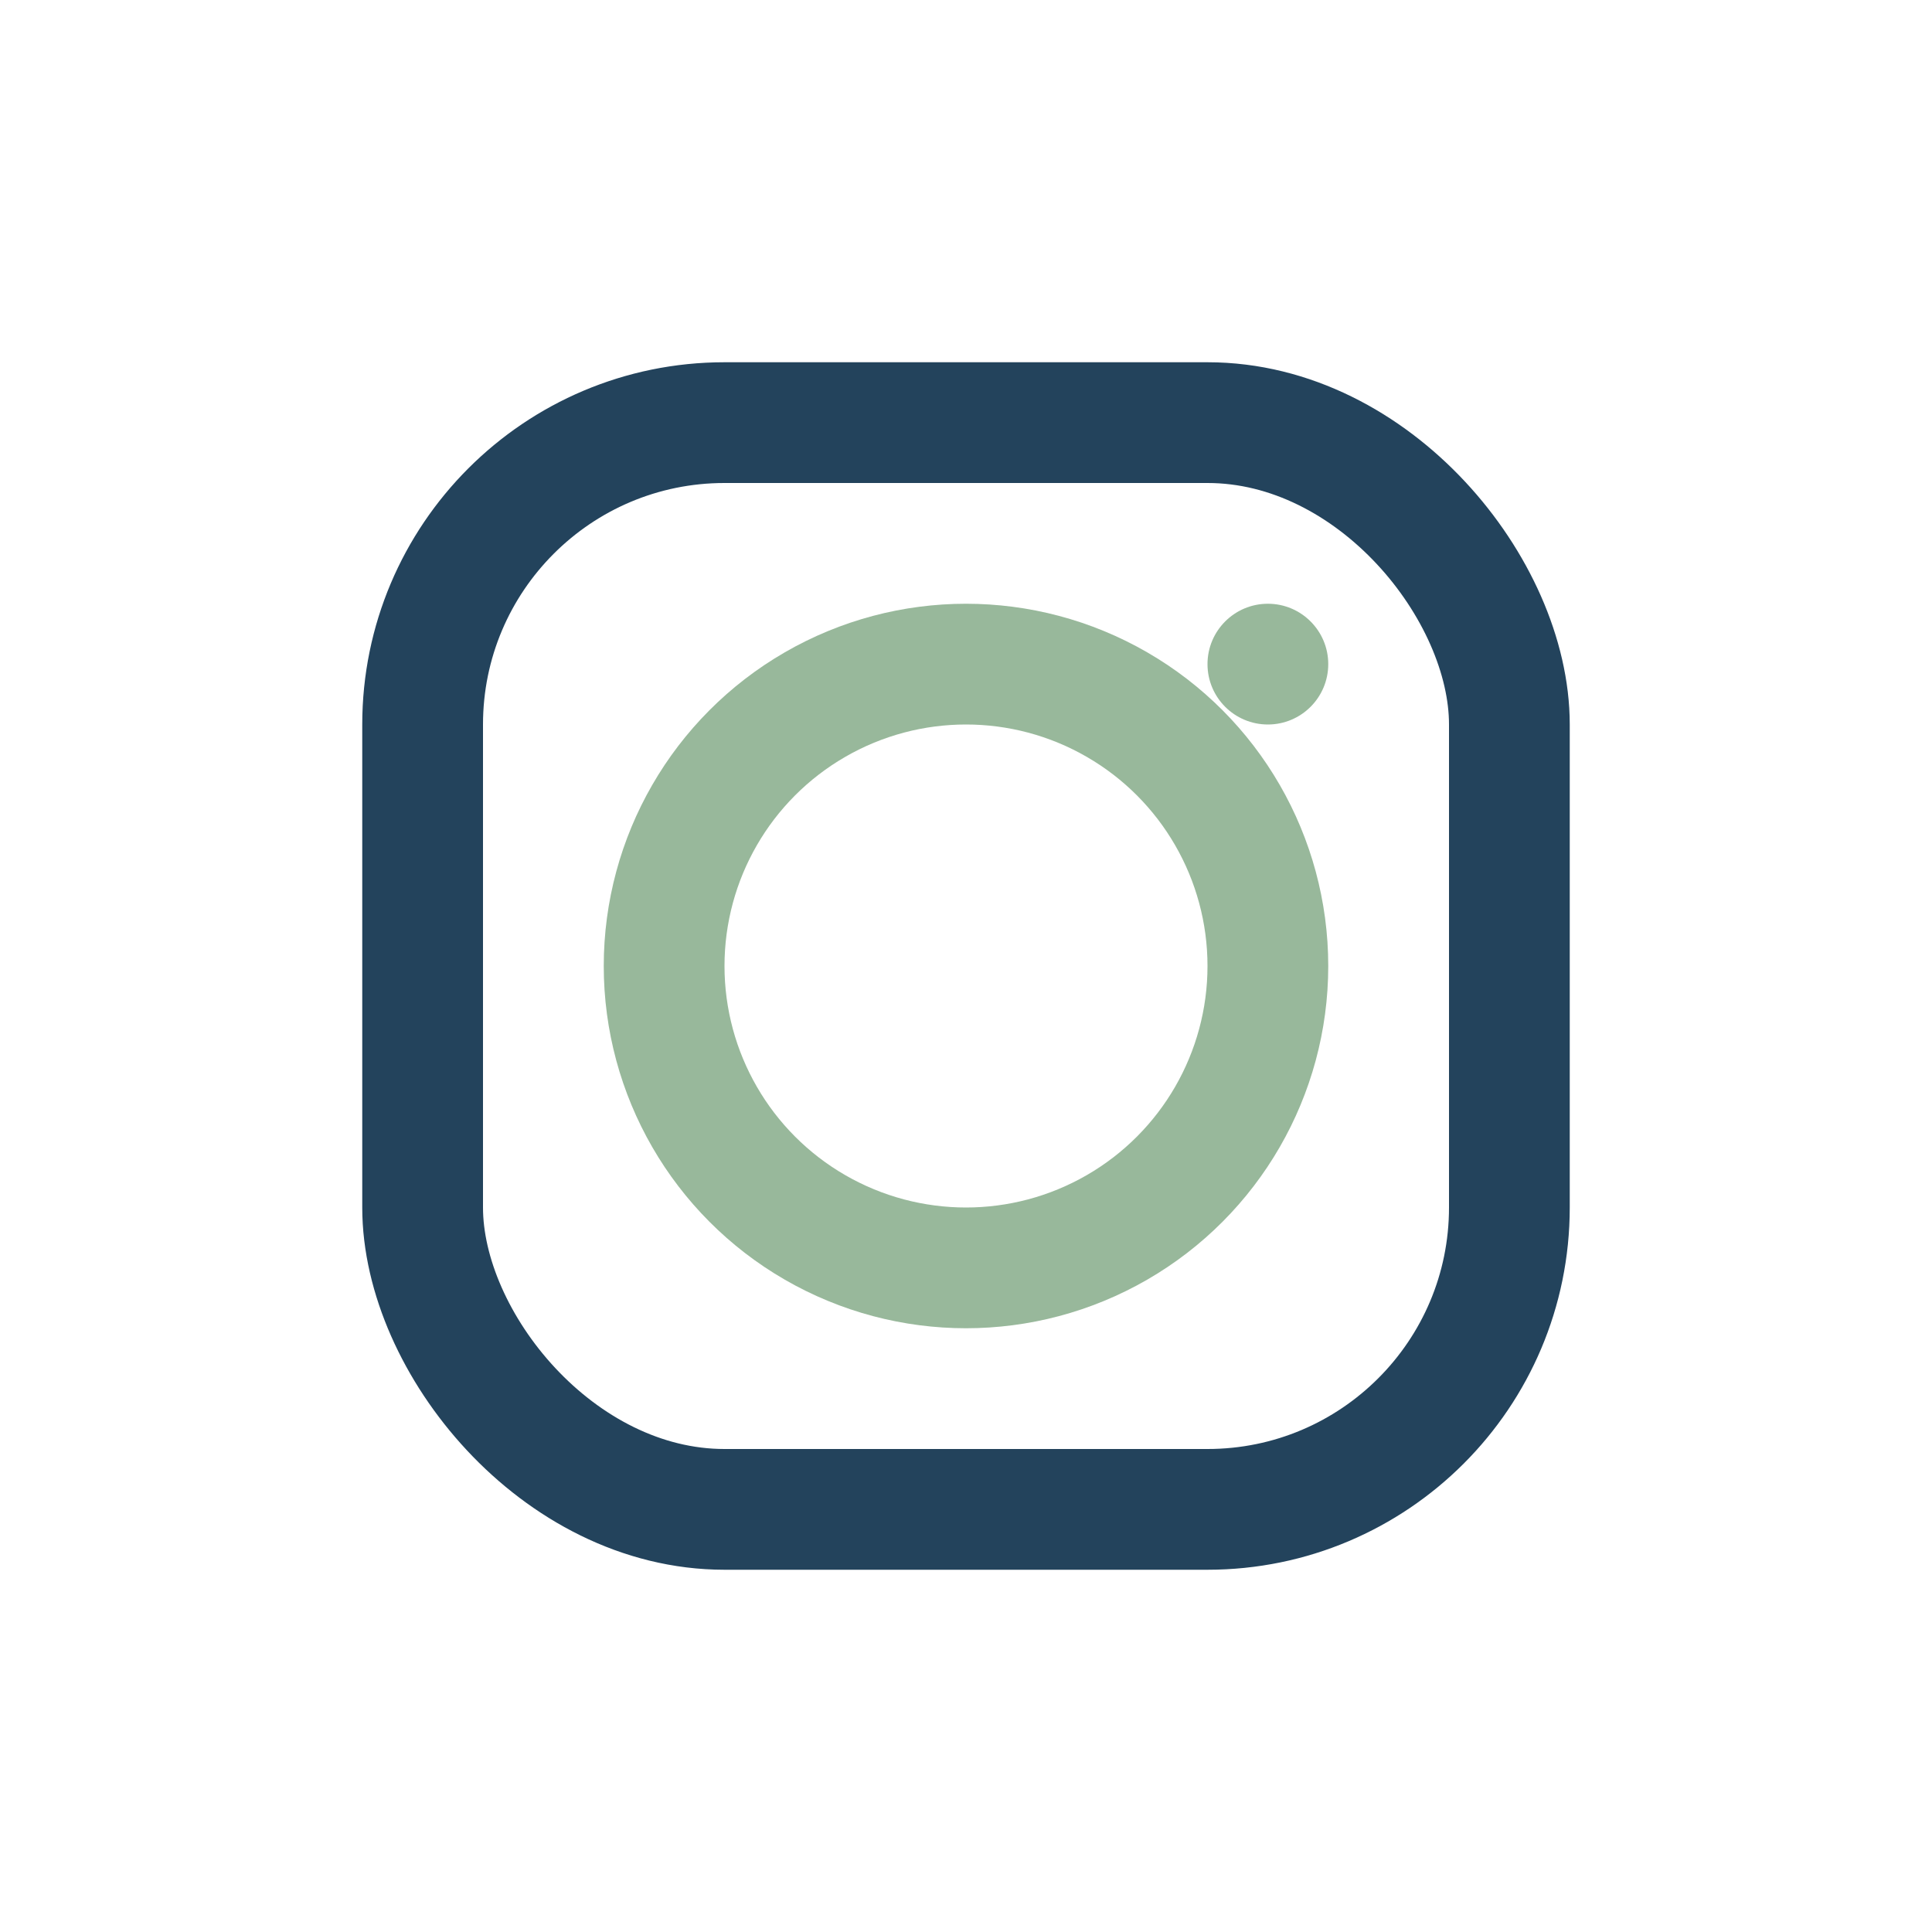
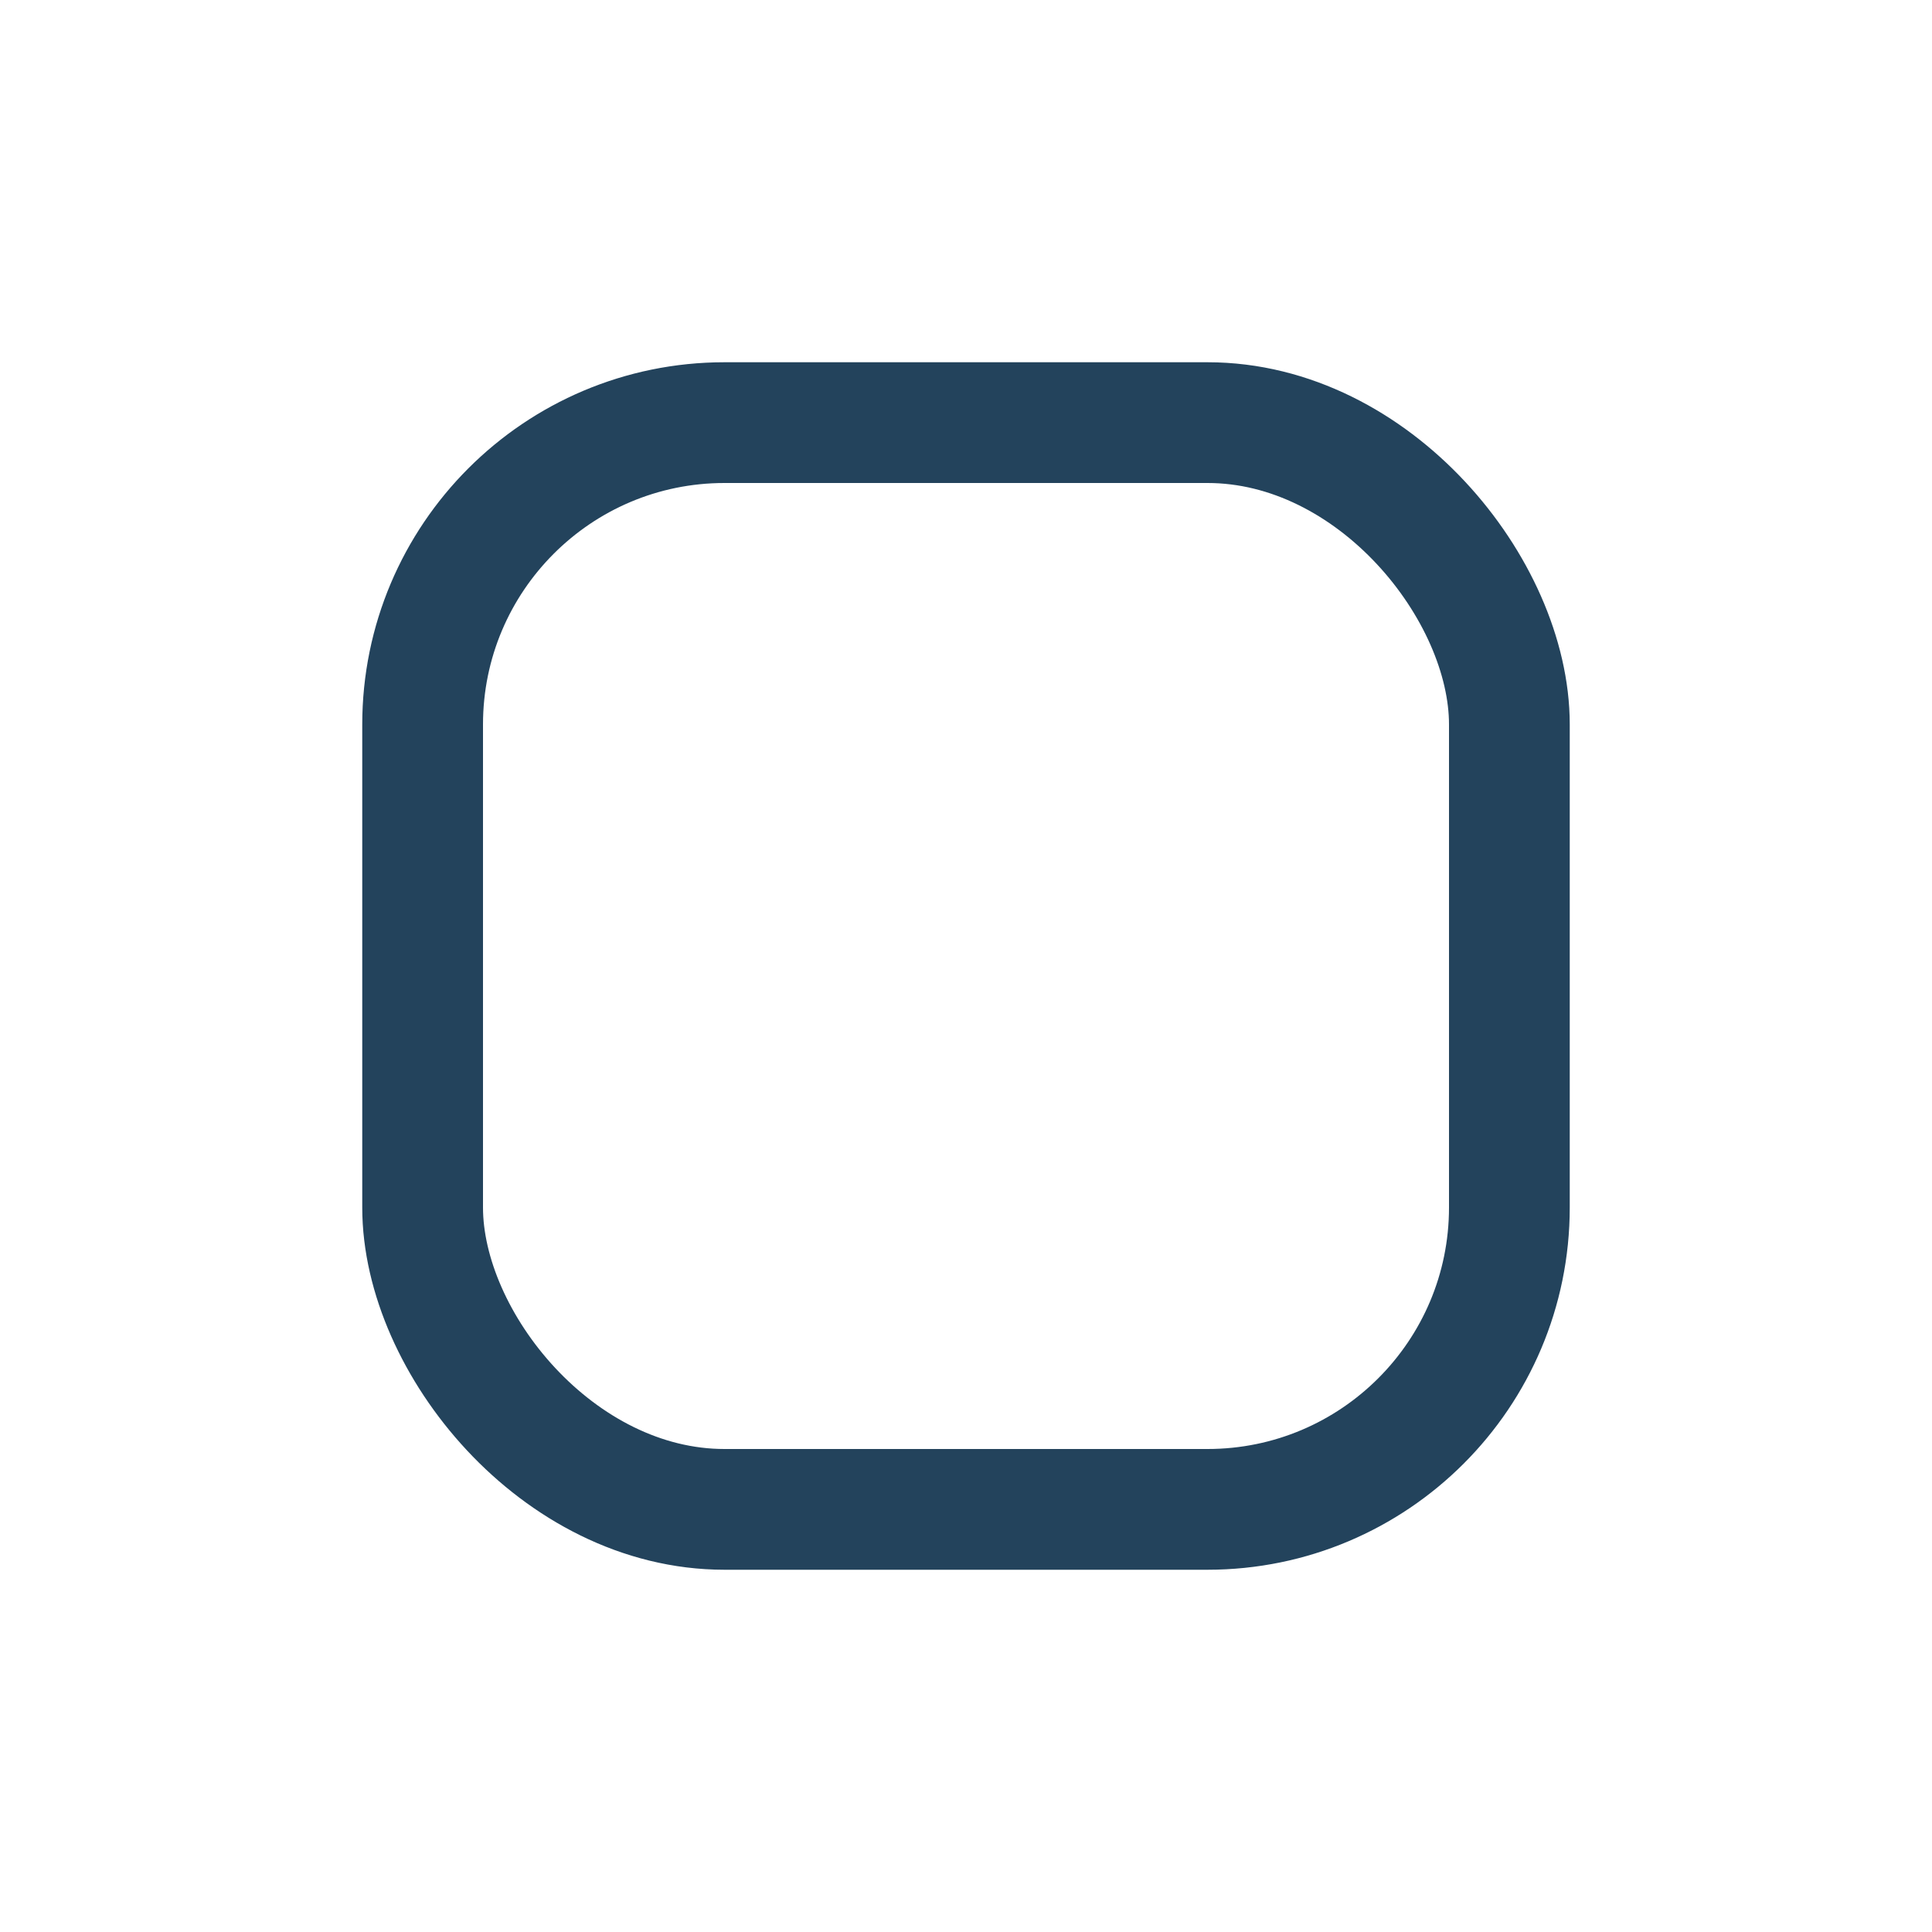
<svg xmlns="http://www.w3.org/2000/svg" width="32" height="32" viewBox="0 0 32 32">
  <rect x="7" y="7" width="18" height="18" rx="5" fill="none" stroke="#23435C" stroke-width="2" />
-   <circle cx="16" cy="16" r="5" fill="none" stroke="#98B89B" stroke-width="2" />
-   <circle cx="21" cy="11" r="1" fill="#98B89B" />
</svg>